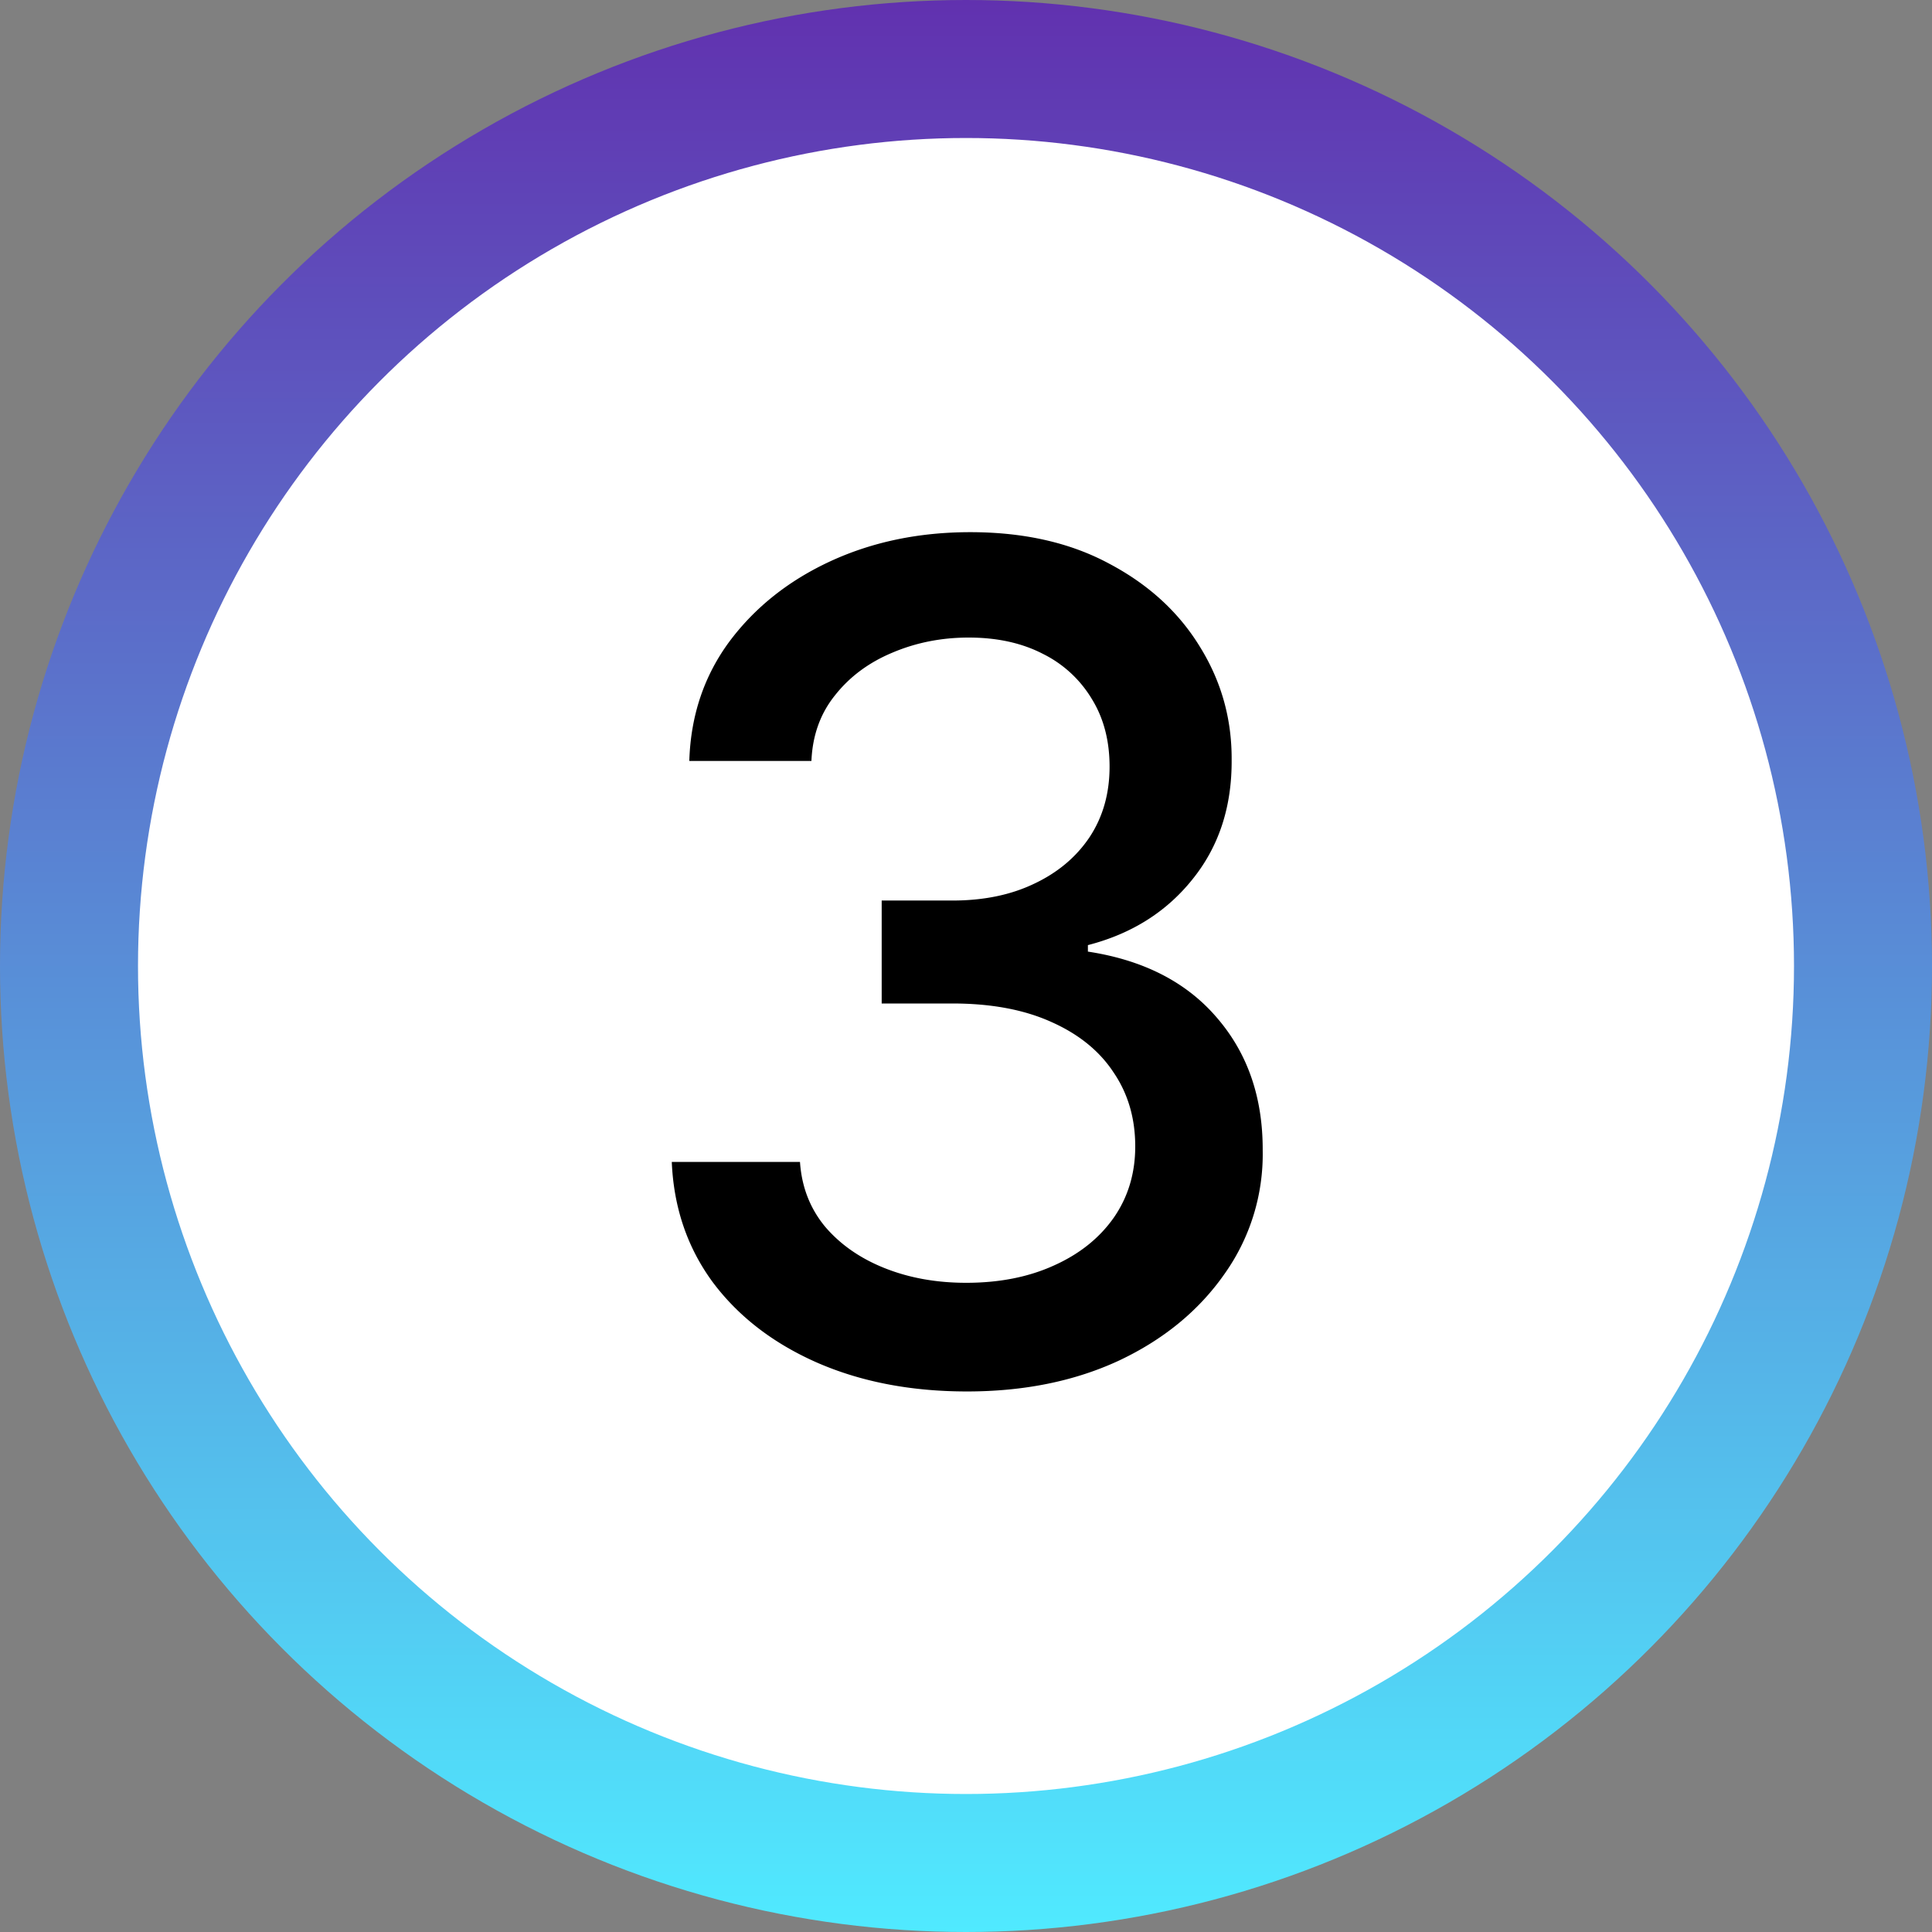
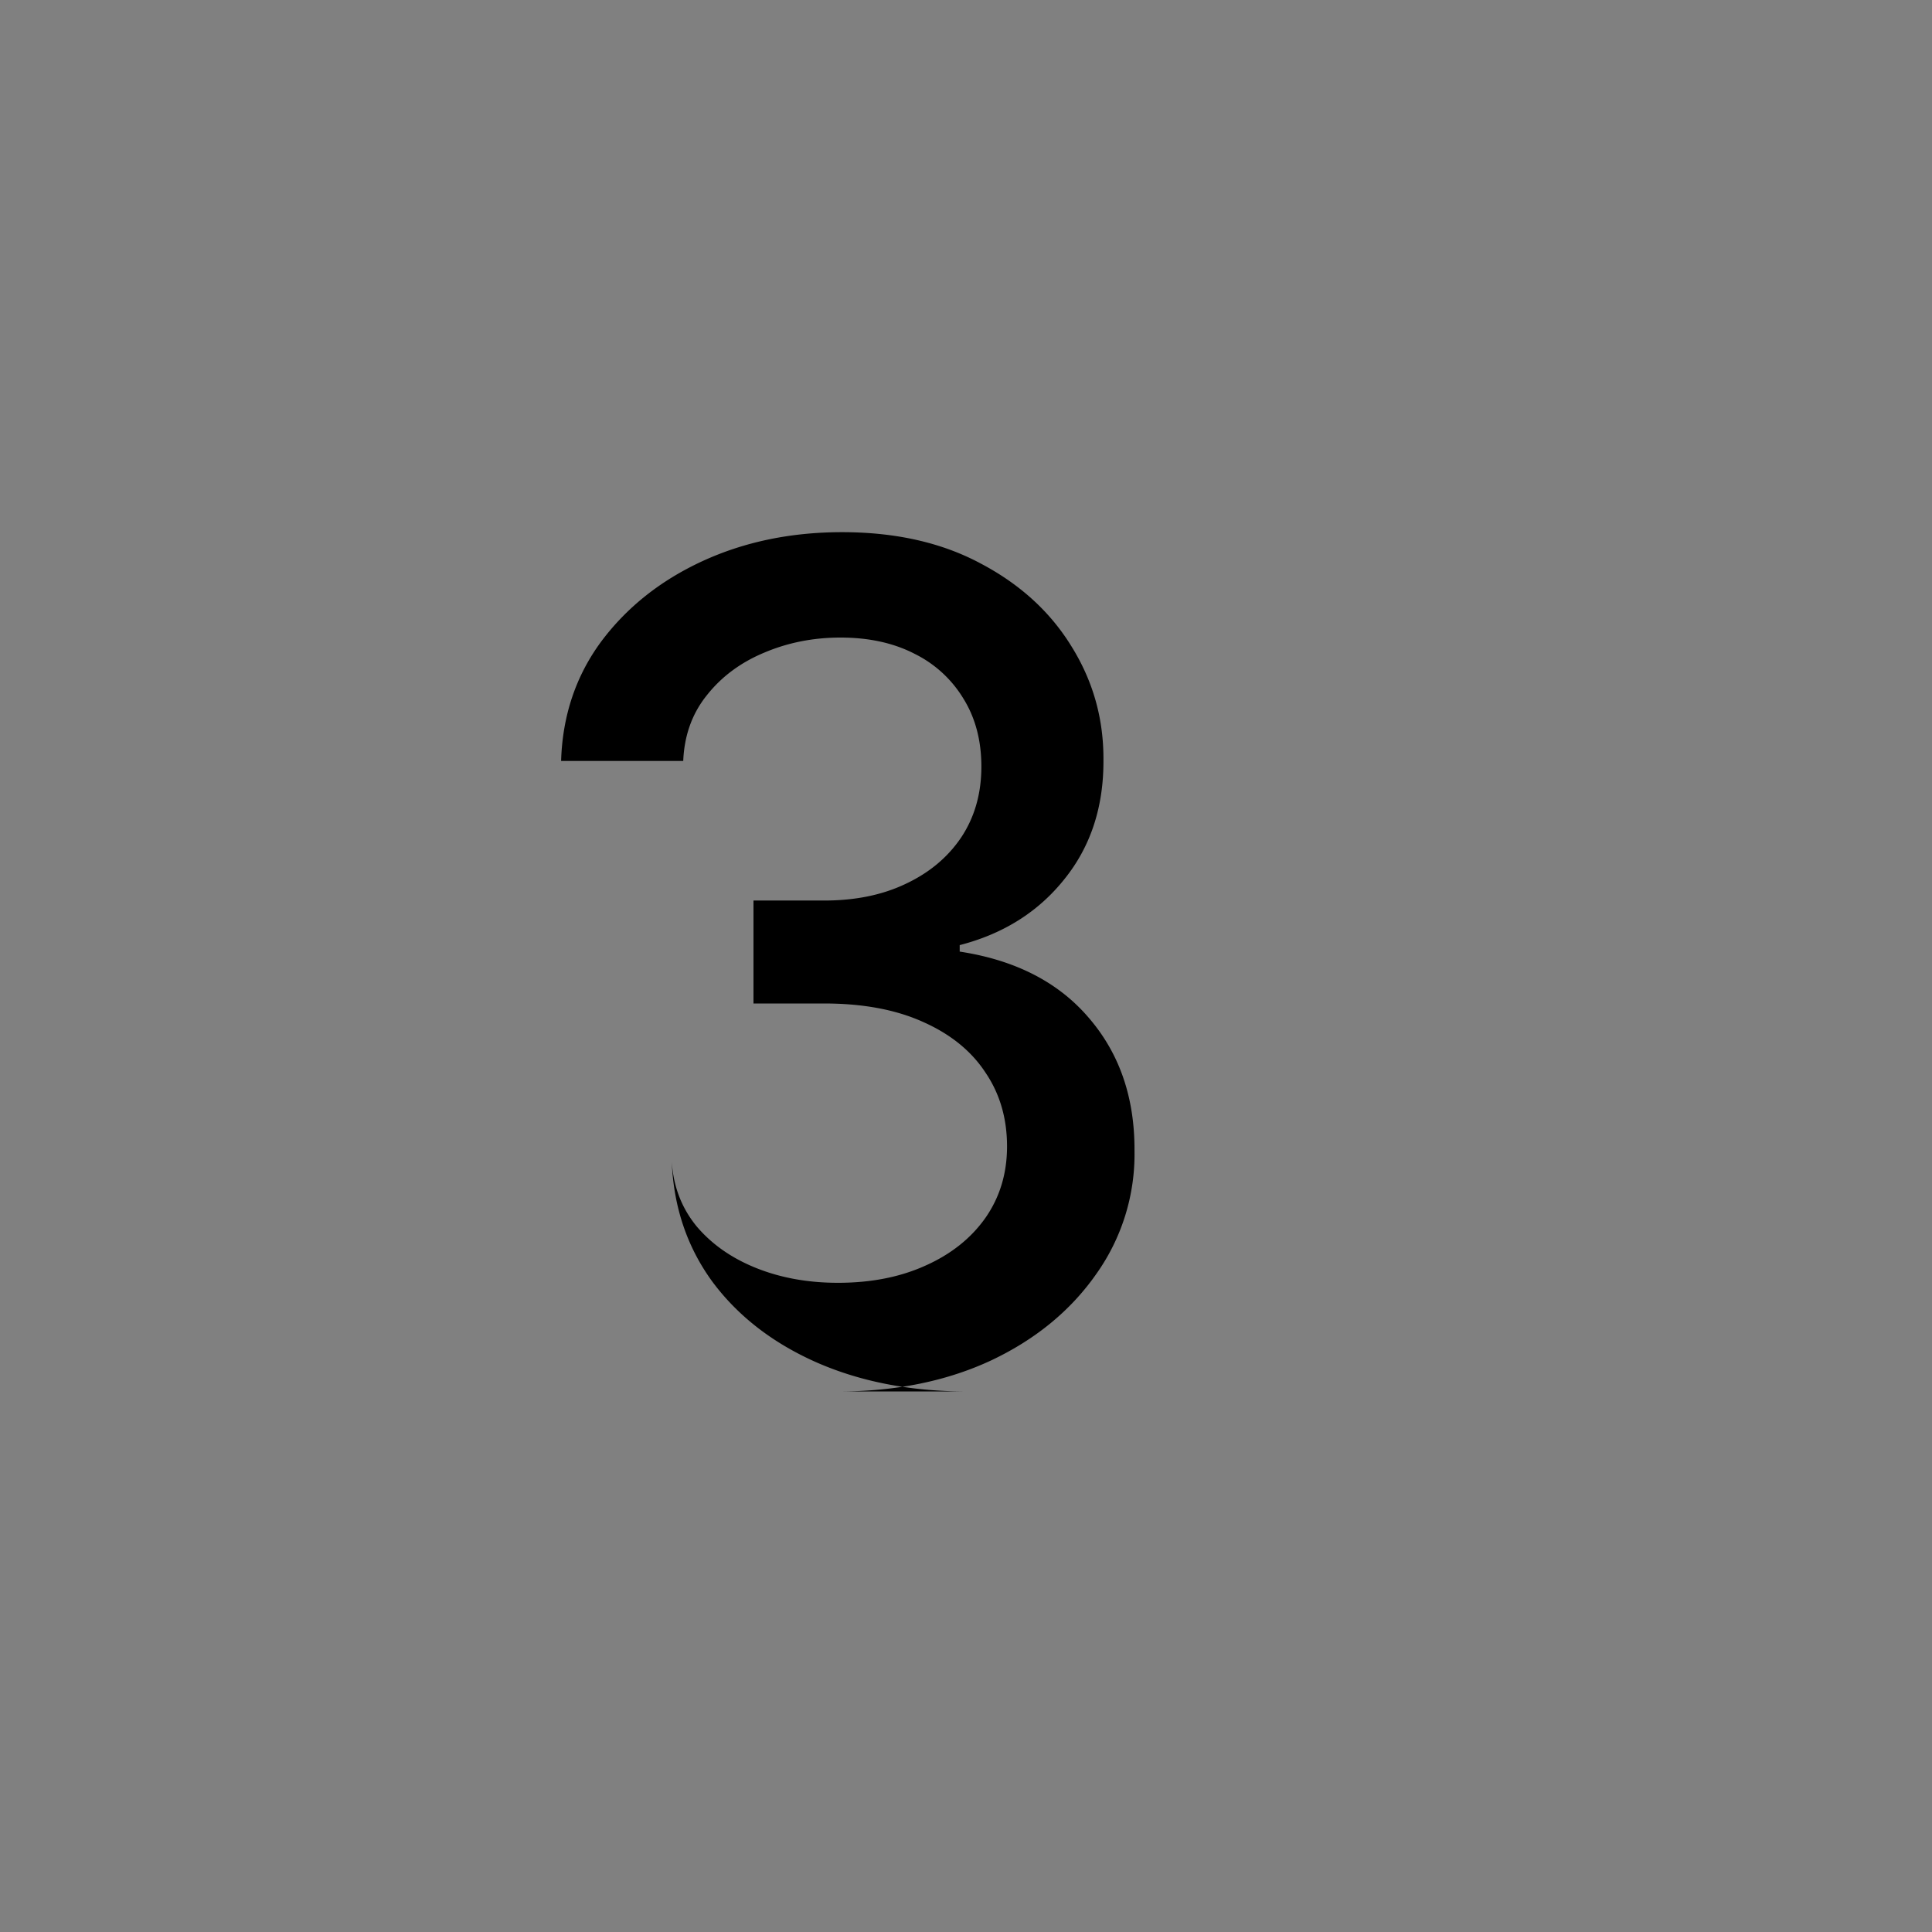
<svg xmlns="http://www.w3.org/2000/svg" width="42" height="42" fill="none">
  <rect width="100%" height="100%" fill="#808080" stroke="none" />
-   <circle cx="21" cy="21" r="19.5" fill="#fff" stroke="url(#a)" stroke-width="3" />
-   <path fill="#000" d="M21.022 30.249c-1.219 0-2.308-.21-3.267-.63-.953-.421-1.707-1.004-2.264-1.75-.55-.751-.846-1.621-.887-2.61h2.787c.036.539.216 1.006.542 1.403.331.39.763.692 1.296.905.533.213 1.124.32 1.775.32.717 0 1.35-.124 1.9-.373.557-.248.992-.595 1.305-1.038.314-.45.47-.968.47-1.554 0-.61-.156-1.145-.47-1.607-.307-.468-.76-.835-1.358-1.1-.592-.267-1.308-.4-2.148-.4h-1.536v-2.238h1.536c.674 0 1.266-.12 1.775-.364.515-.242.917-.58 1.207-1.012.29-.438.436-.95.436-1.535 0-.563-.128-1.051-.382-1.465a2.565 2.565 0 0 0-1.066-.986c-.455-.236-.994-.355-1.615-.355-.592 0-1.145.11-1.66.329-.51.213-.924.52-1.243.923-.32.396-.492.873-.515 1.43h-2.655c.03-.983.32-1.847.87-2.593.557-.746 1.29-1.329 2.202-1.75.912-.42 1.924-.63 3.036-.63 1.166 0 2.172.228 3.019.684.852.45 1.509 1.05 1.97 1.802.468.752.699 1.575.693 2.468.006 1.018-.278 1.883-.852 2.593-.568.71-1.326 1.186-2.273 1.43v.141c1.207.184 2.143.663 2.805 1.438.67.776 1 1.738.995 2.886a4.49 4.49 0 0 1-.835 2.69c-.556.793-1.317 1.417-2.281 1.873-.965.45-2.069.675-3.312.675z" />
+   <path fill="#000" d="M21.022 30.249c-1.219 0-2.308-.21-3.267-.63-.953-.421-1.707-1.004-2.264-1.75-.55-.751-.846-1.621-.887-2.61c.036.539.216 1.006.542 1.403.331.39.763.692 1.296.905.533.213 1.124.32 1.775.32.717 0 1.35-.124 1.9-.373.557-.248.992-.595 1.305-1.038.314-.45.47-.968.47-1.554 0-.61-.156-1.145-.47-1.607-.307-.468-.76-.835-1.358-1.1-.592-.267-1.308-.4-2.148-.4h-1.536v-2.238h1.536c.674 0 1.266-.12 1.775-.364.515-.242.917-.58 1.207-1.012.29-.438.436-.95.436-1.535 0-.563-.128-1.051-.382-1.465a2.565 2.565 0 0 0-1.066-.986c-.455-.236-.994-.355-1.615-.355-.592 0-1.145.11-1.66.329-.51.213-.924.52-1.243.923-.32.396-.492.873-.515 1.43h-2.655c.03-.983.32-1.847.87-2.593.557-.746 1.29-1.329 2.202-1.75.912-.42 1.924-.63 3.036-.63 1.166 0 2.172.228 3.019.684.852.45 1.509 1.05 1.97 1.802.468.752.699 1.575.693 2.468.006 1.018-.278 1.883-.852 2.593-.568.71-1.326 1.186-2.273 1.43v.141c1.207.184 2.143.663 2.805 1.438.67.776 1 1.738.995 2.886a4.49 4.49 0 0 1-.835 2.69c-.556.793-1.317 1.417-2.281 1.873-.965.45-2.069.675-3.312.675z" />
  <defs>
    <linearGradient id="a" x1="21" x2="21" y1="0" y2="42" gradientUnits="userSpaceOnUse">
      <stop stop-color="#6131AF" />
      <stop offset="1" stop-color="#50EAFF" />
    </linearGradient>
  </defs>
</svg>